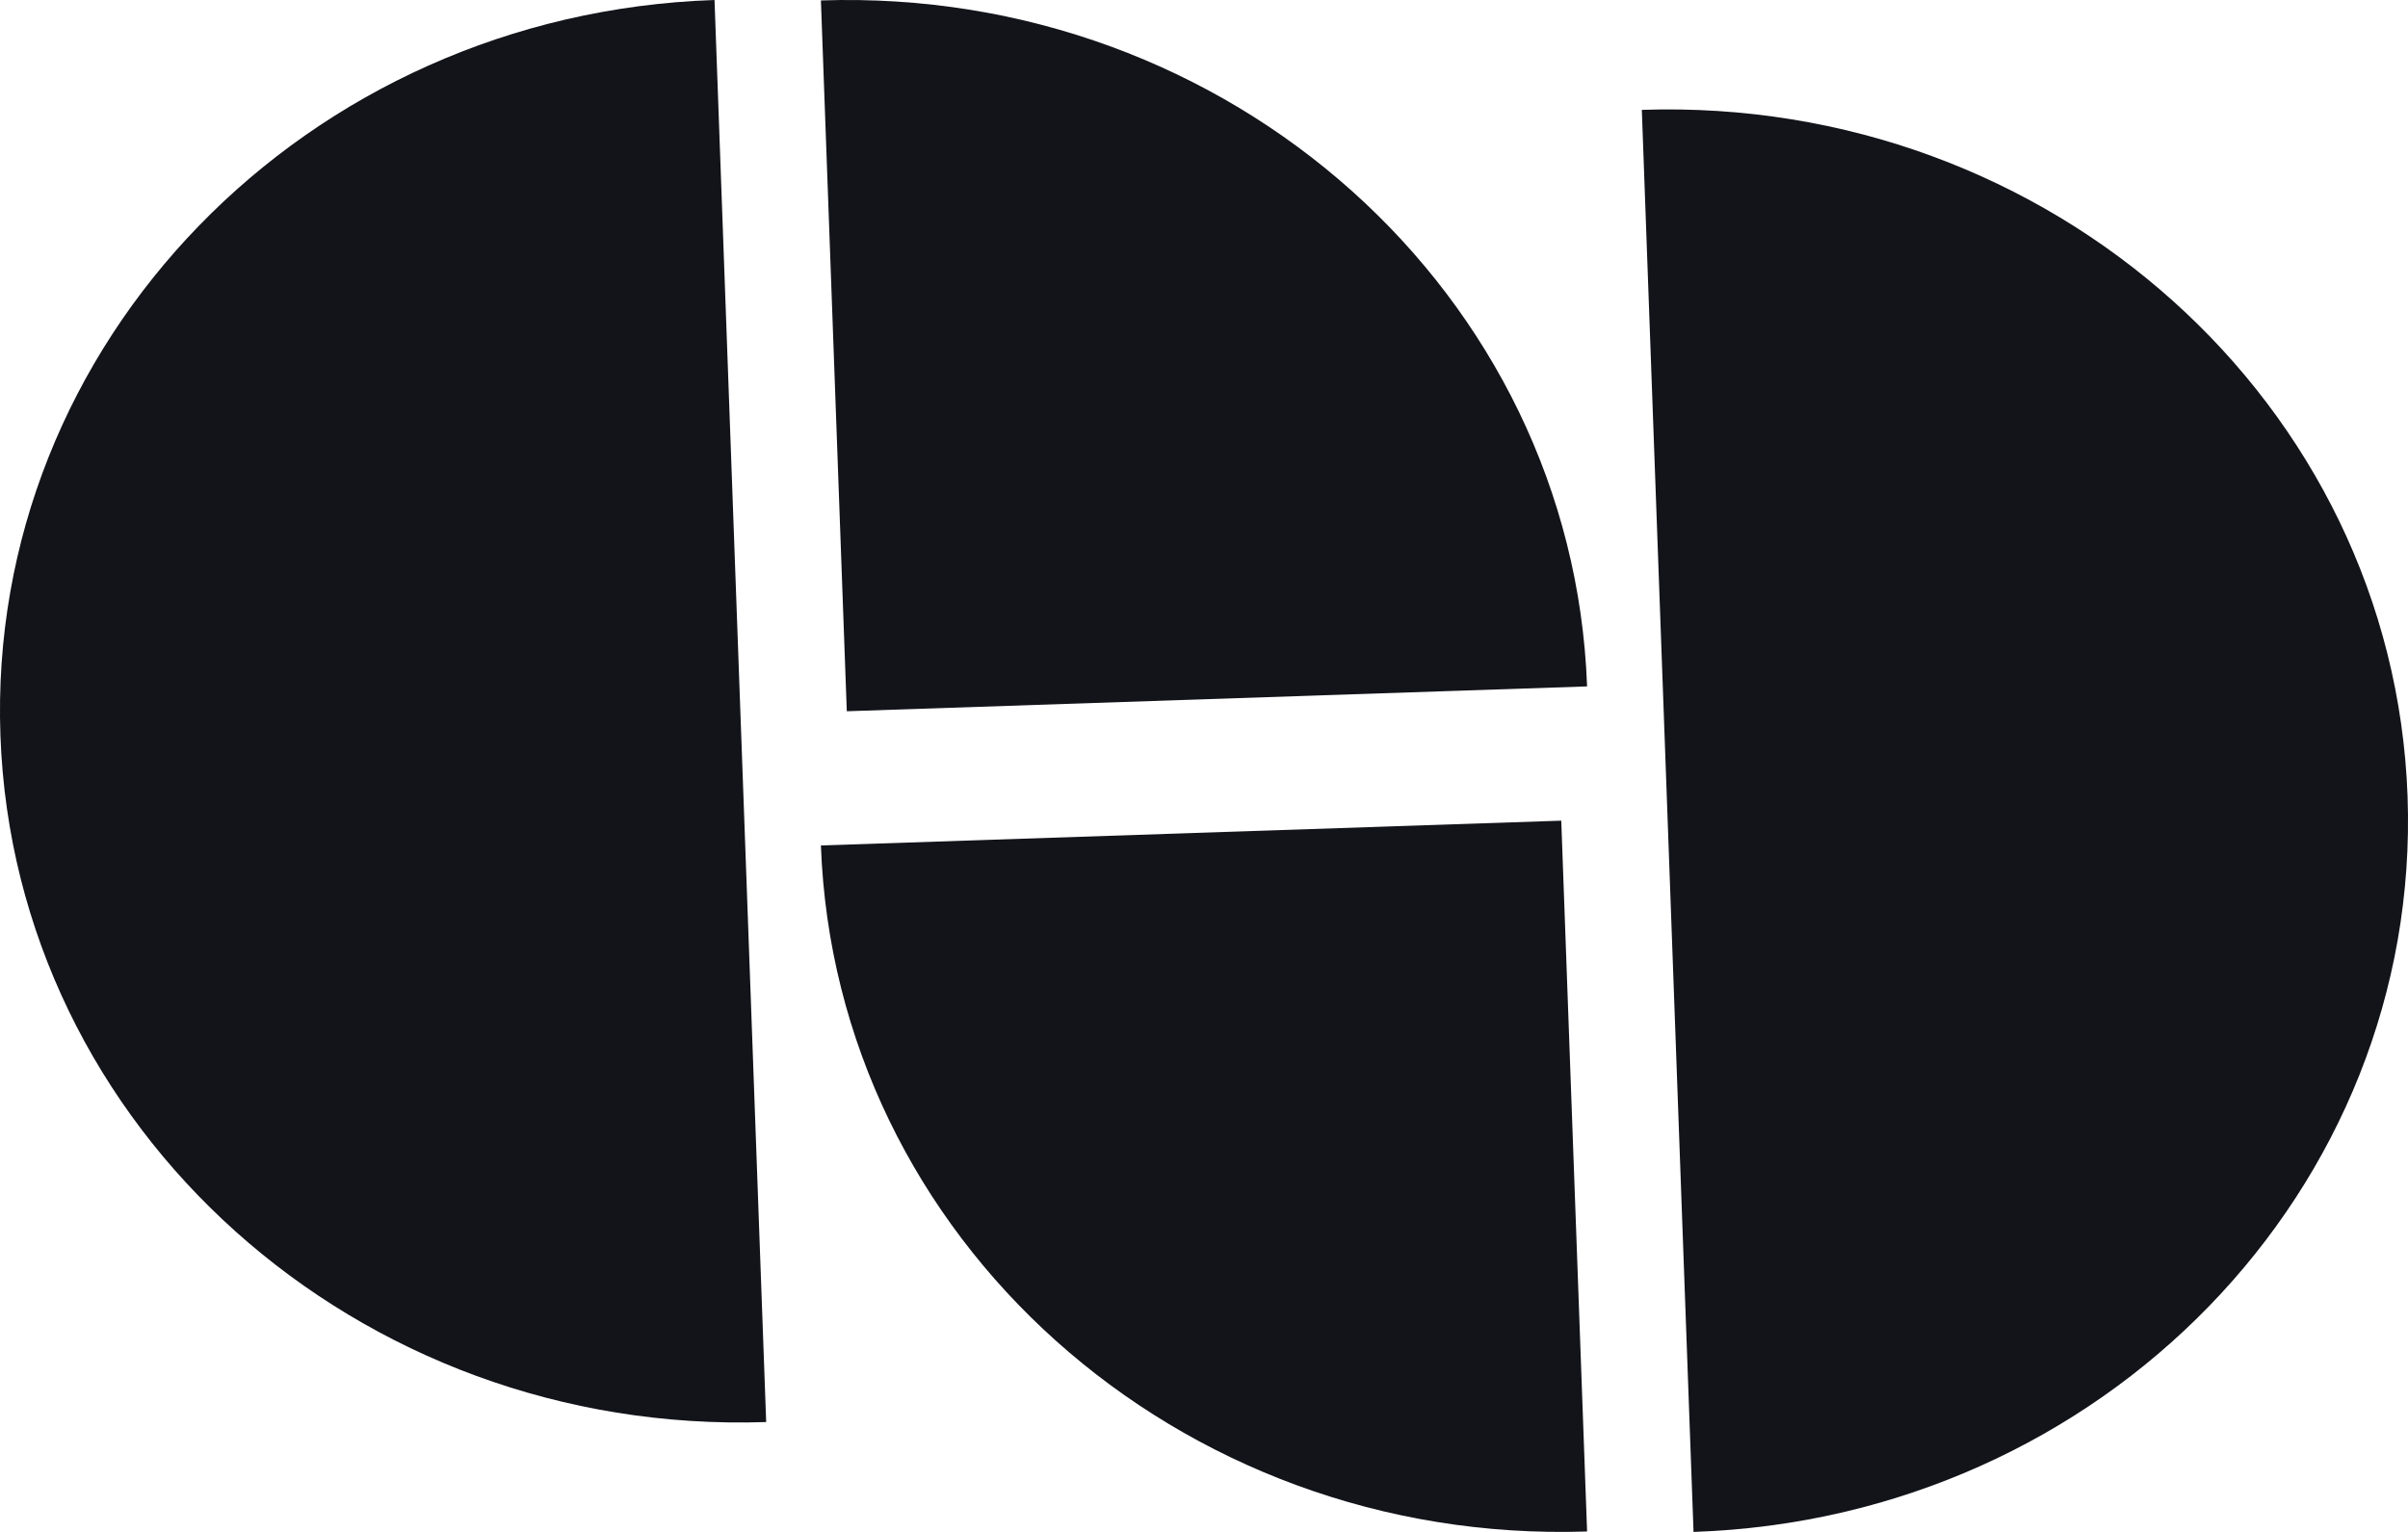
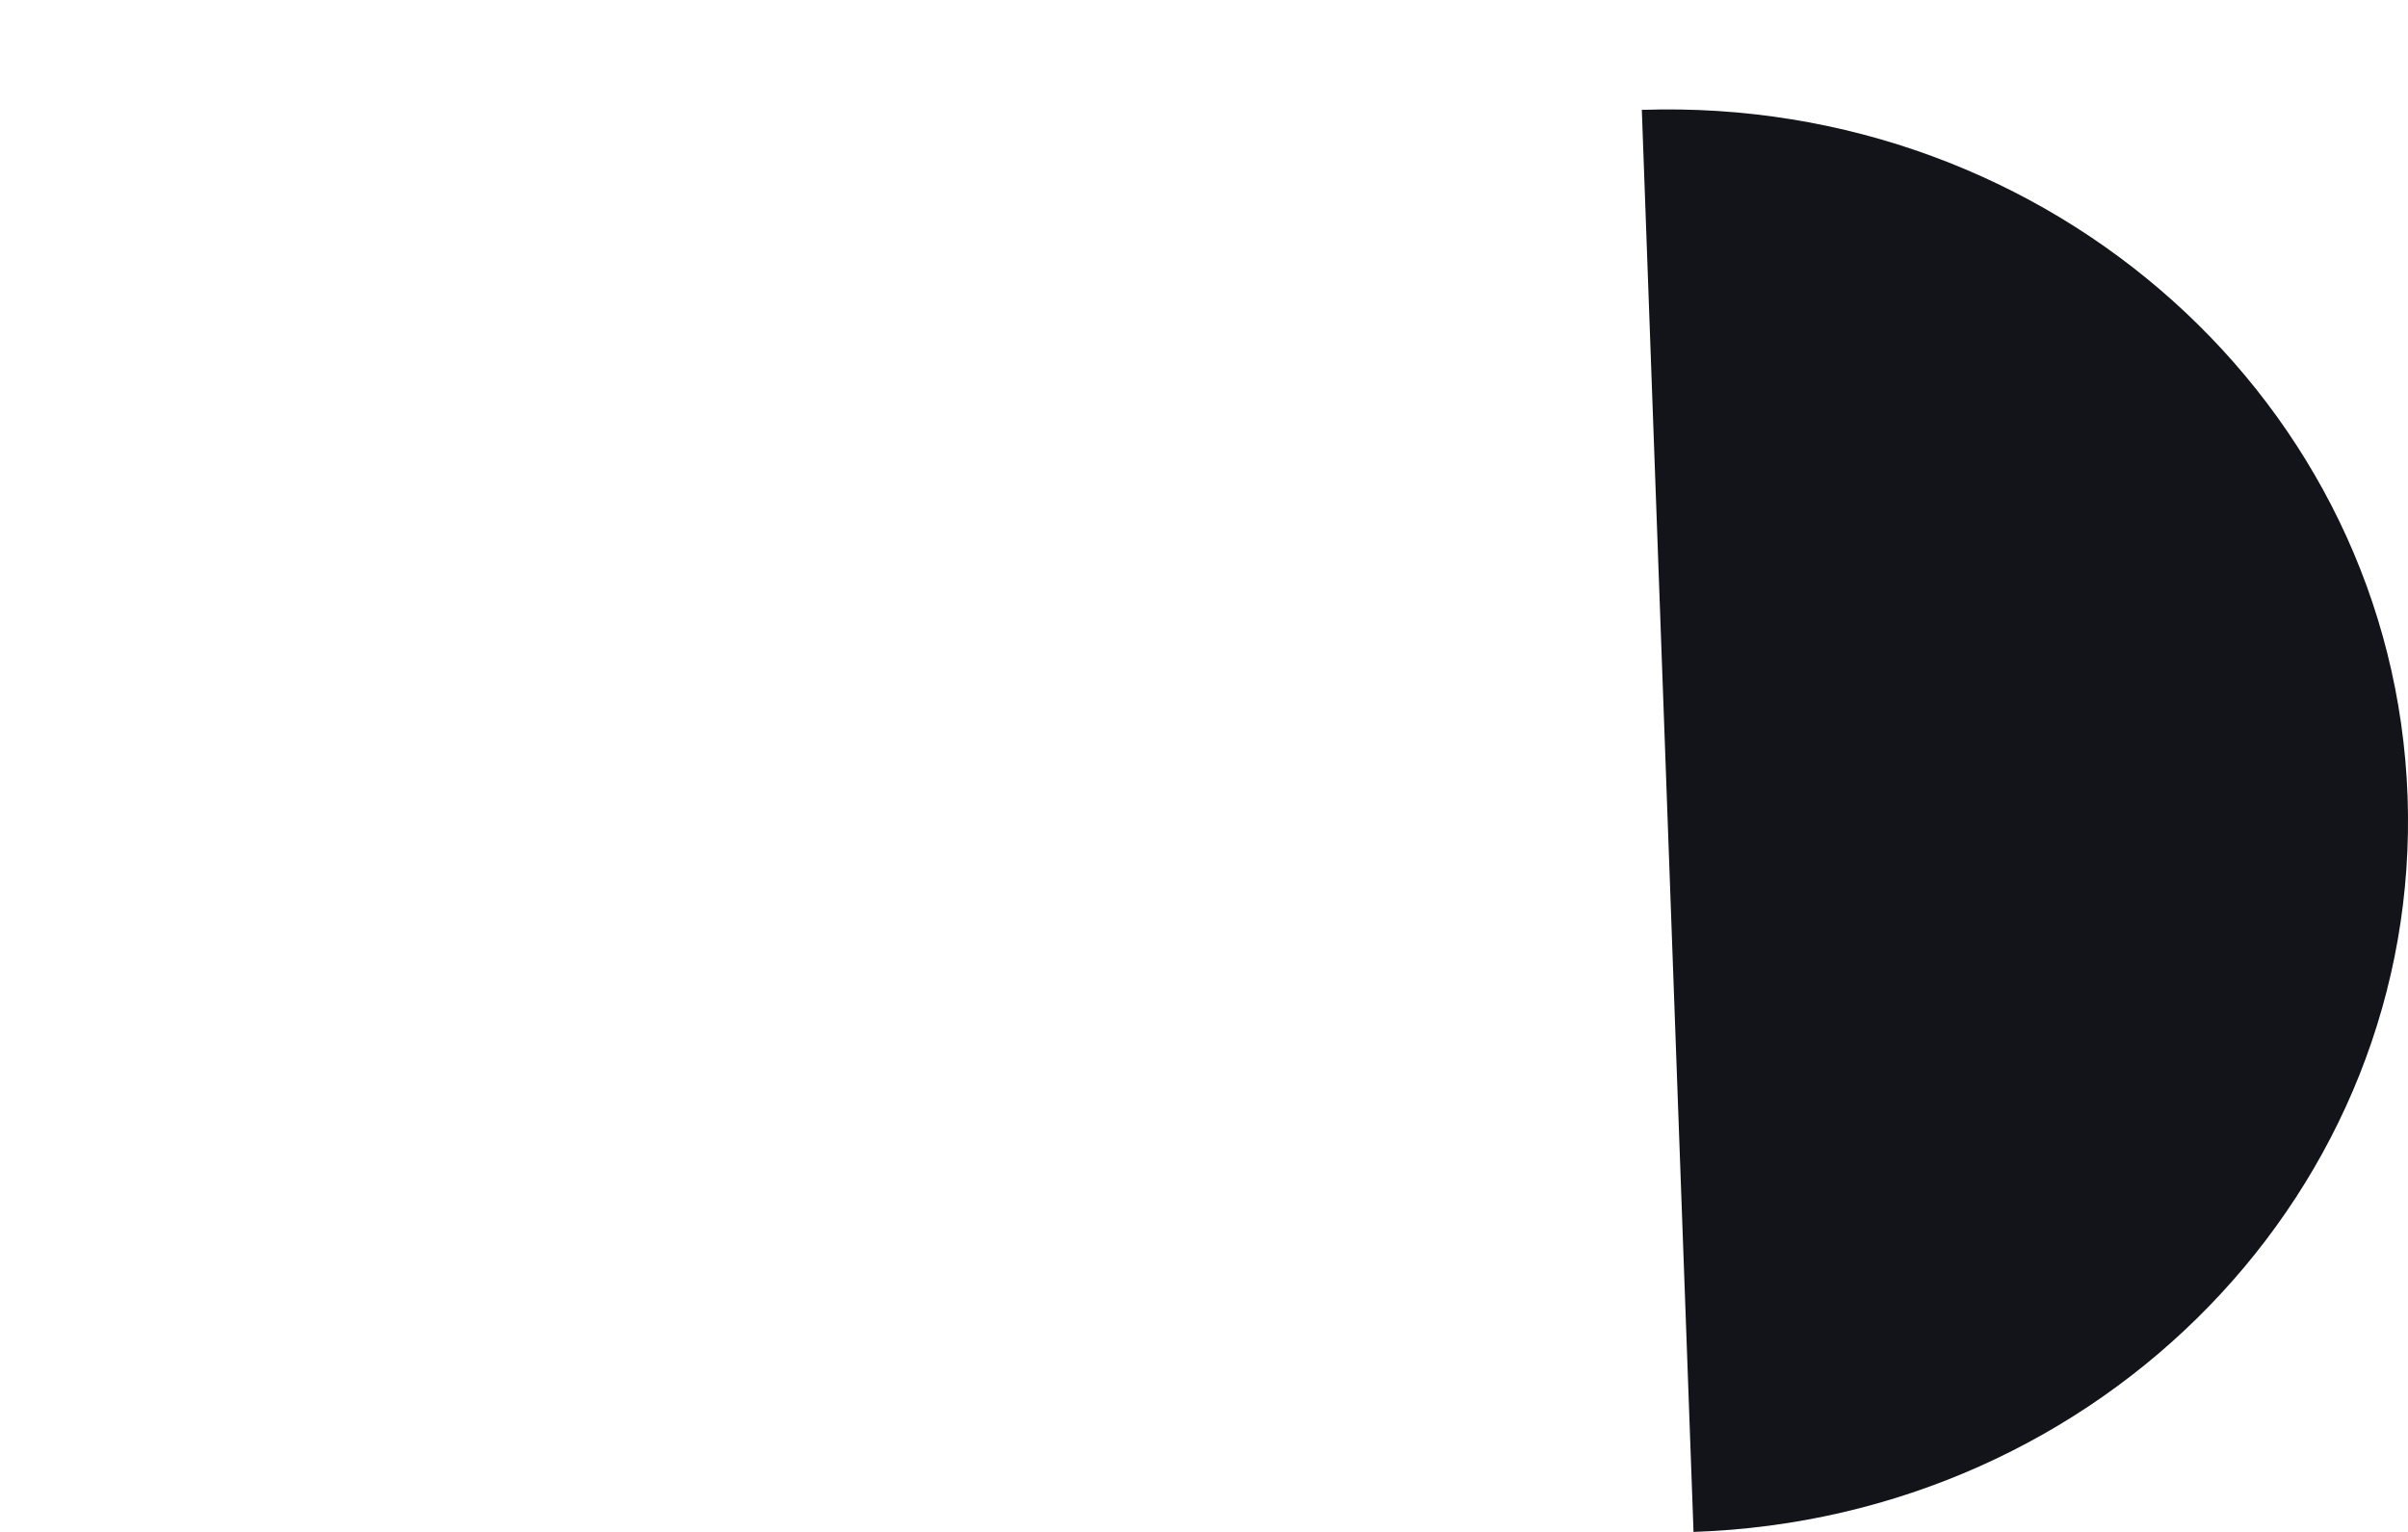
<svg xmlns="http://www.w3.org/2000/svg" width="44px" height="28px" viewBox="0 0 44 28" version="1.1">
  <title>18AB96B0-B070-49E4-A80A-EFBA40134134</title>
  <g id="Components---Global" stroke="none" stroke-width="1" fill="none" fill-rule="evenodd">
    <g id="Desktop-/-Footer" transform="translate(-590, -88)" fill="#13141A">
      <g id="icash-symbol-black-sized" transform="translate(590, 88)">
-         <path d="M0.008,13.45 C0.27,20.627 6.533,26.243 14,25.992 L13.056,0 C5.589,0.25 -0.252,6.272 0.008,13.45" id="Fill-3" />
-         <path d="M15,0.008 L15.473,13 L29,12.546 C28.739,5.37 22.472,-0.243 15,0.008" id="Fill-5" />
        <path d="M43.992,14.55 C43.73,7.373 37.466,1.757 30,2.008 L30.945,28 C38.411,27.75 44.253,21.728 43.992,14.55" id="Fill-7" />
-         <path d="M15,15.453 C15.261,22.63 21.528,28.243 29,27.992 L28.528,15 L15,15.453 Z" id="Fill-9" />
      </g>
    </g>
  </g>
</svg>